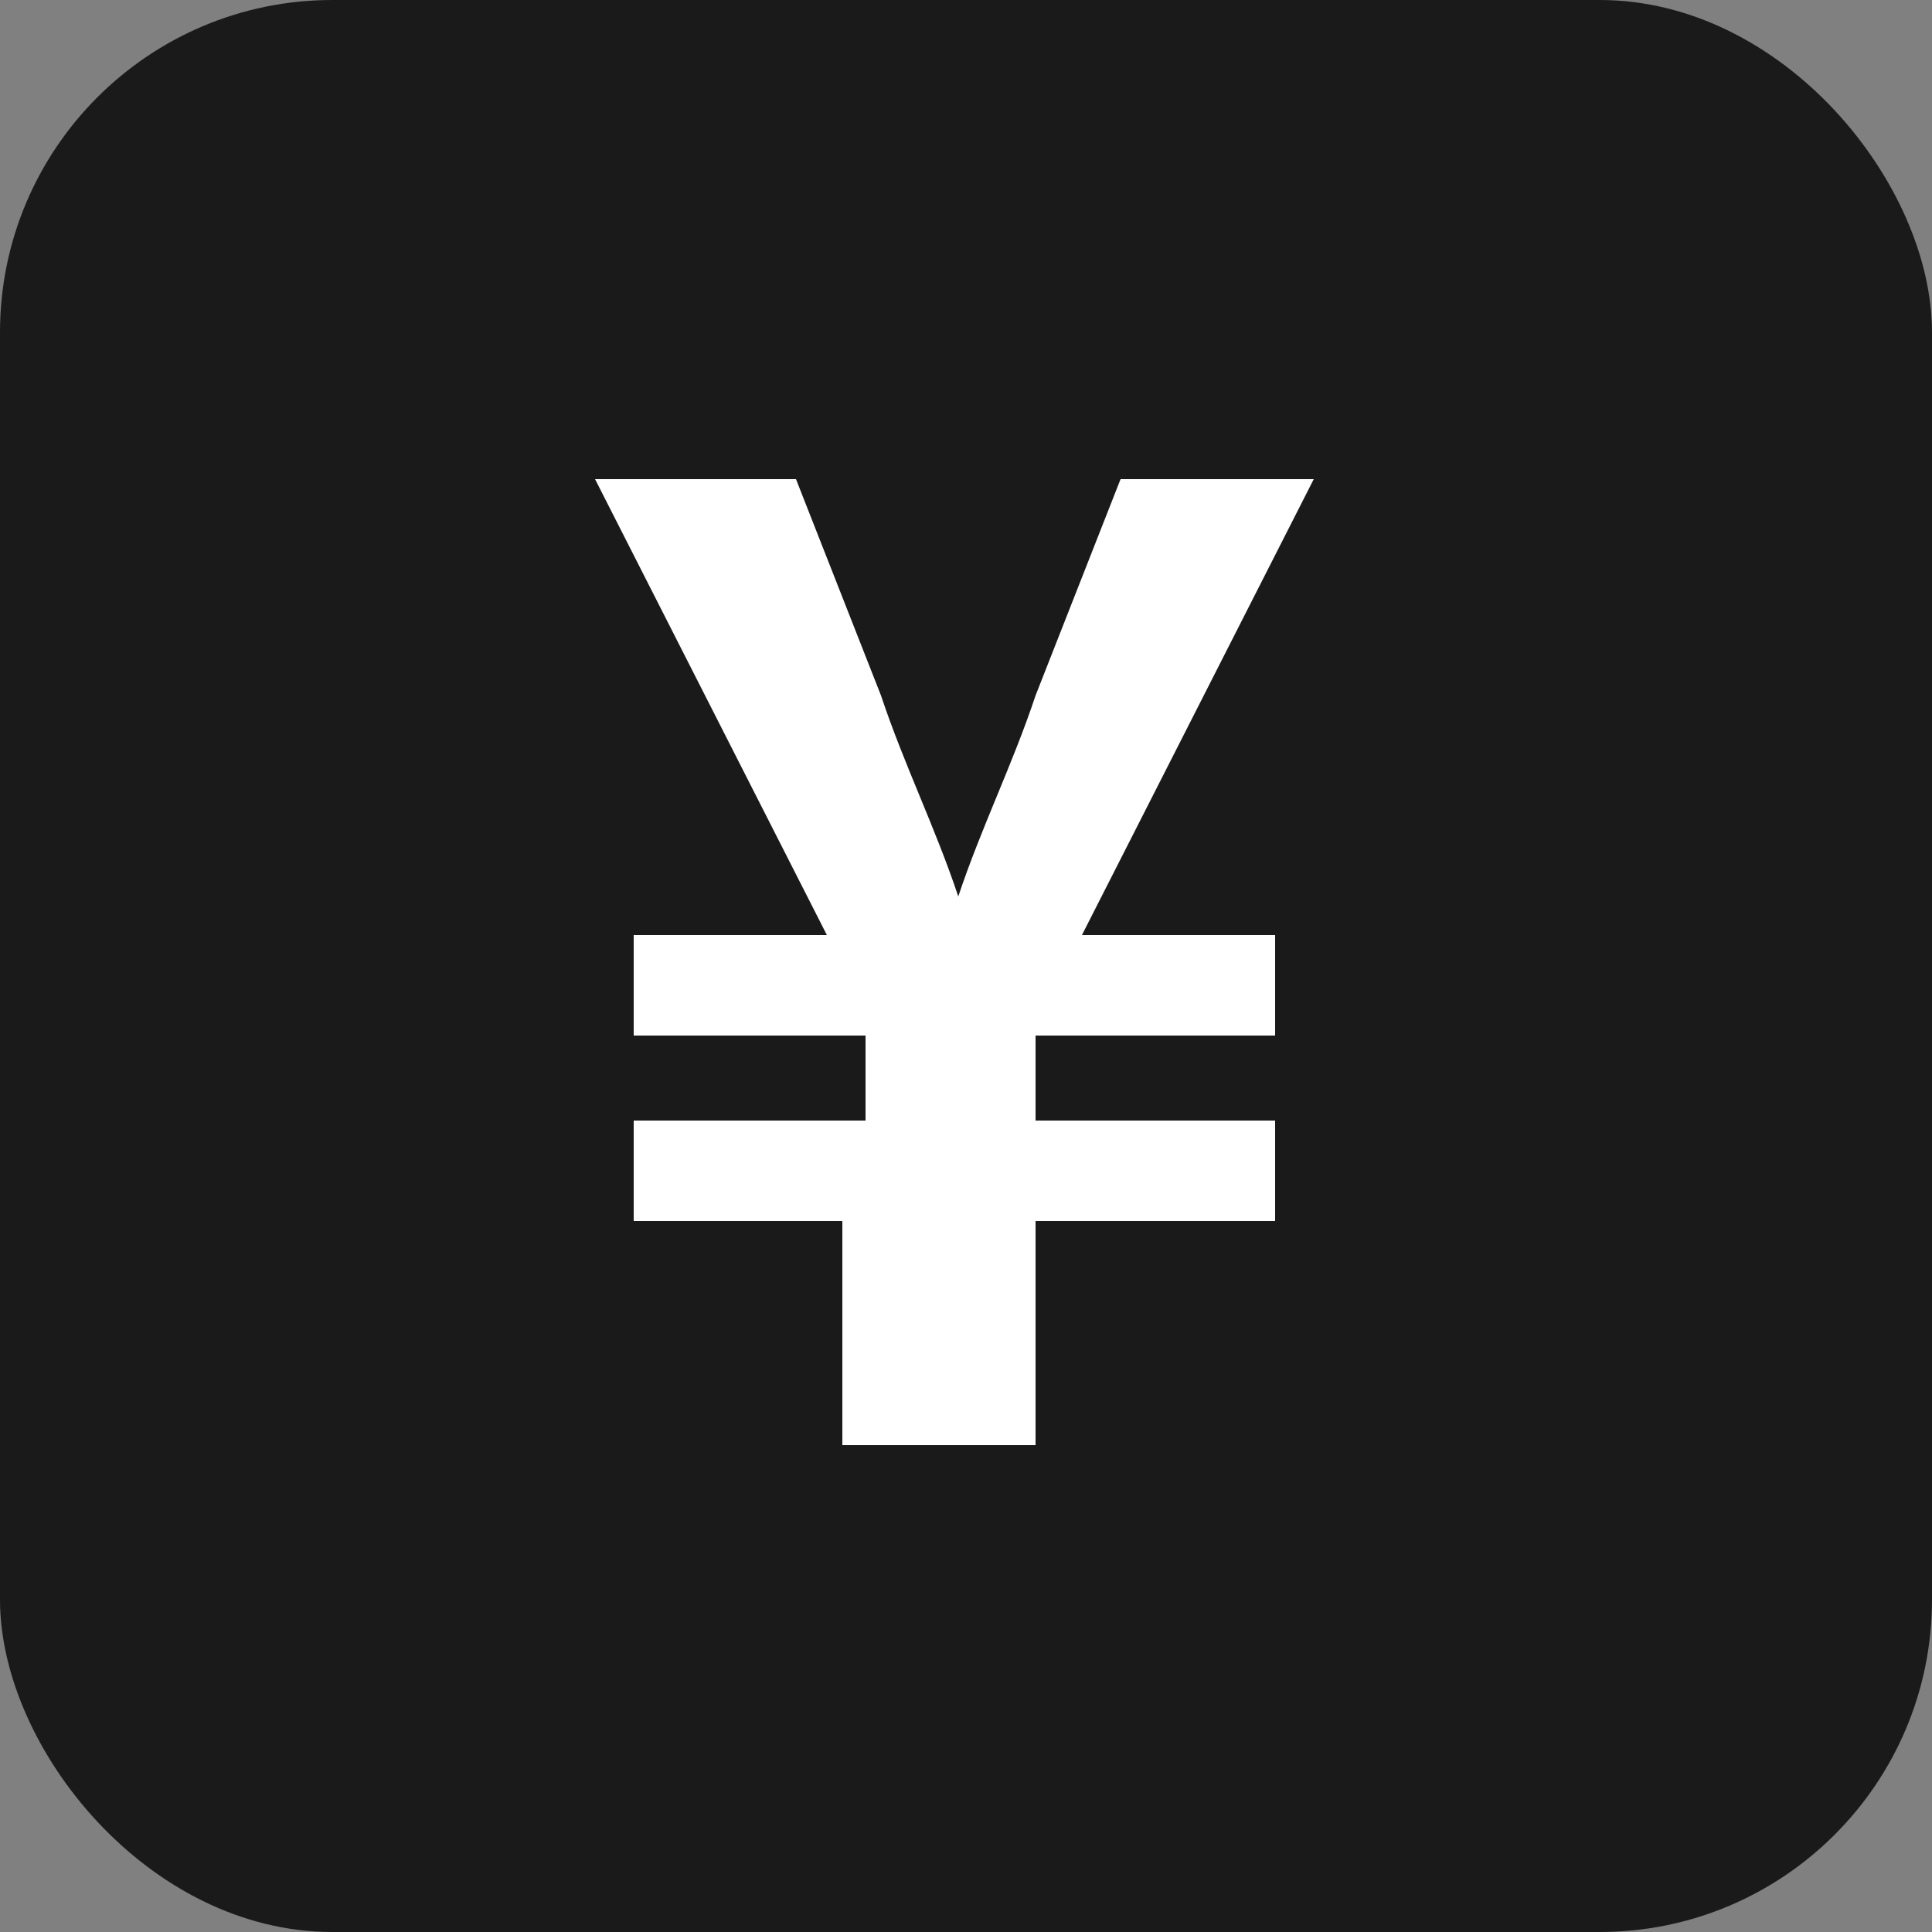
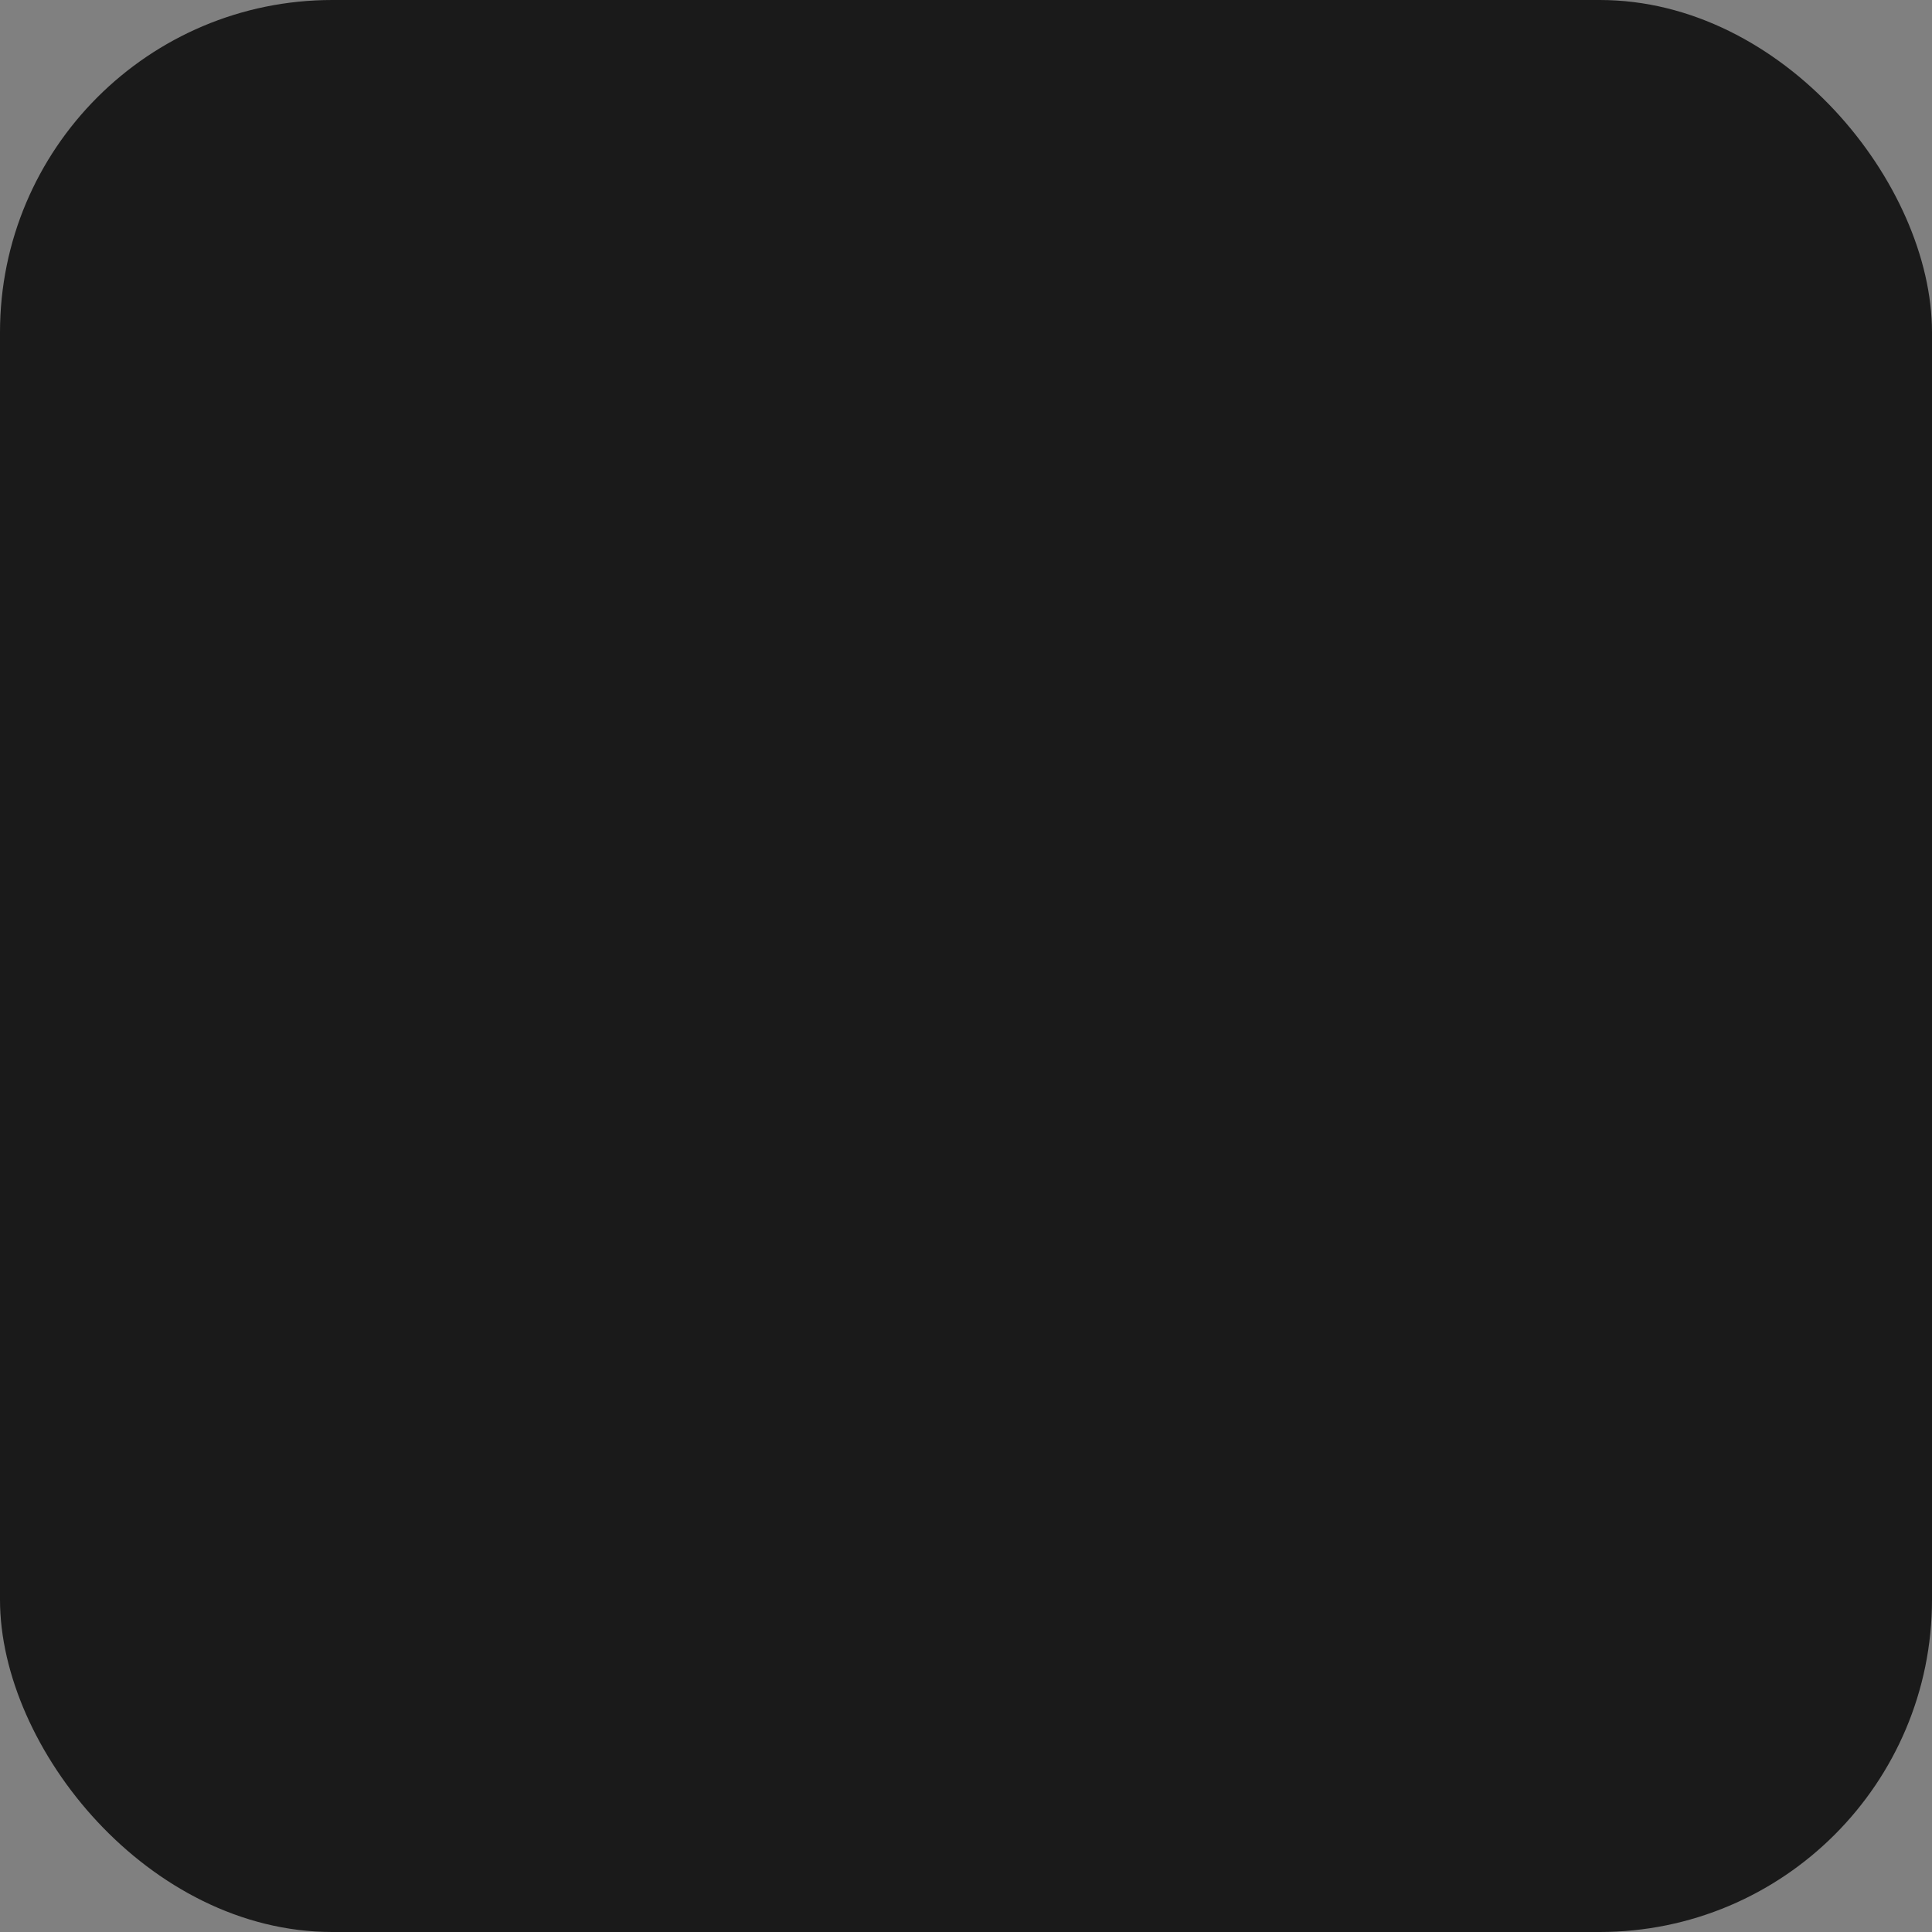
<svg xmlns="http://www.w3.org/2000/svg" id="_レイヤー_2" data-name="レイヤー 2" viewBox="0 0 2.5 2.5">
  <rect x="0" y="0" width="2.5" height="2.5" fill="#808080" stroke="none" />
  <defs>
    <style>
      .cls-1 {
        fill: #fff;
      }

      .cls-2 {
        fill: #1a1a1a;
      }
    </style>
  </defs>
  <g id="_レイヤー_1-2" data-name="レイヤー 1">
    <g>
      <rect class="cls-2" width="2.5" height="2.5" rx=".43" ry=".43" />
-       <path class="cls-1" d="m1.12,1.58h-.3v-.13h.3v-.11h-.3v-.13h.25l-.3-.59h.26l.11.28c.03.09.07.17.1.26h0c.03-.09.07-.17.1-.26l.11-.28h.25l-.3.59h.25v.13h-.31v.11h.31v.13h-.31v.29h-.25v-.29Z" />
    </g>
  </g>
</svg>